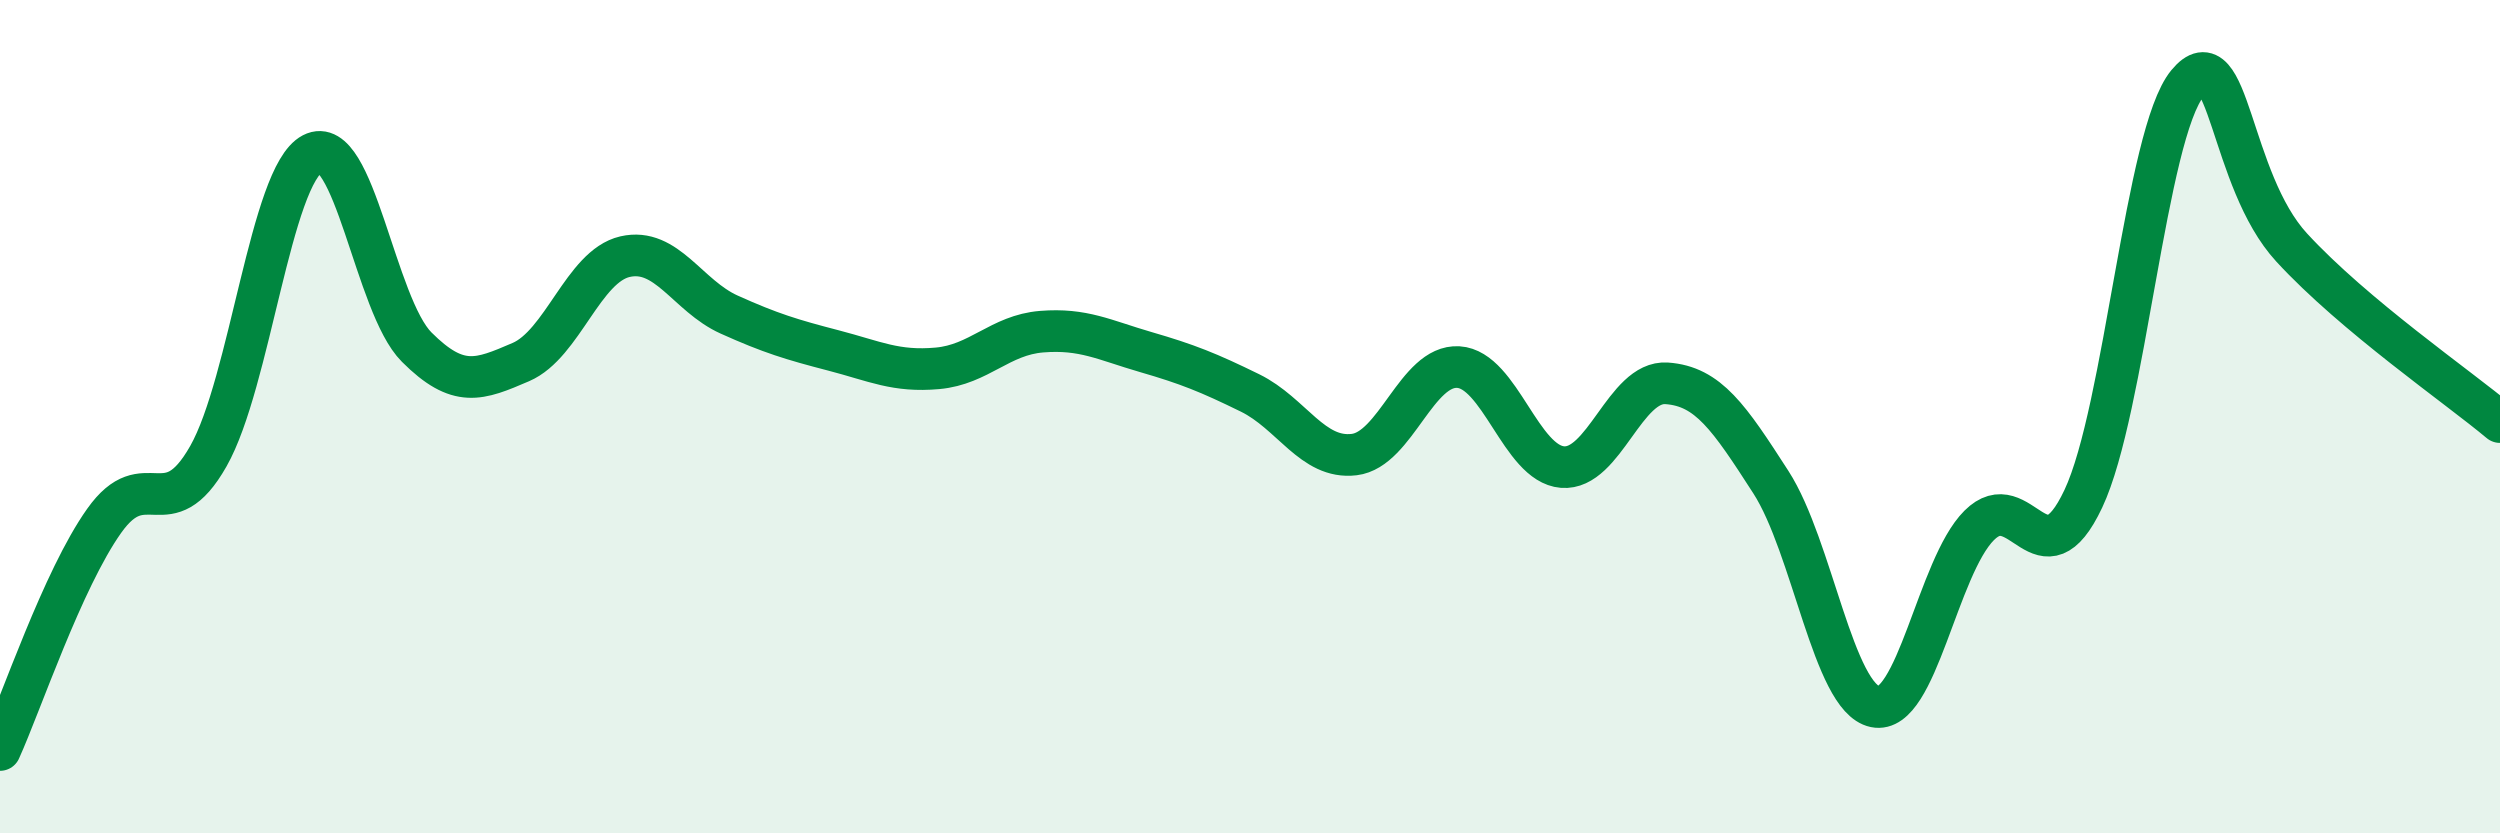
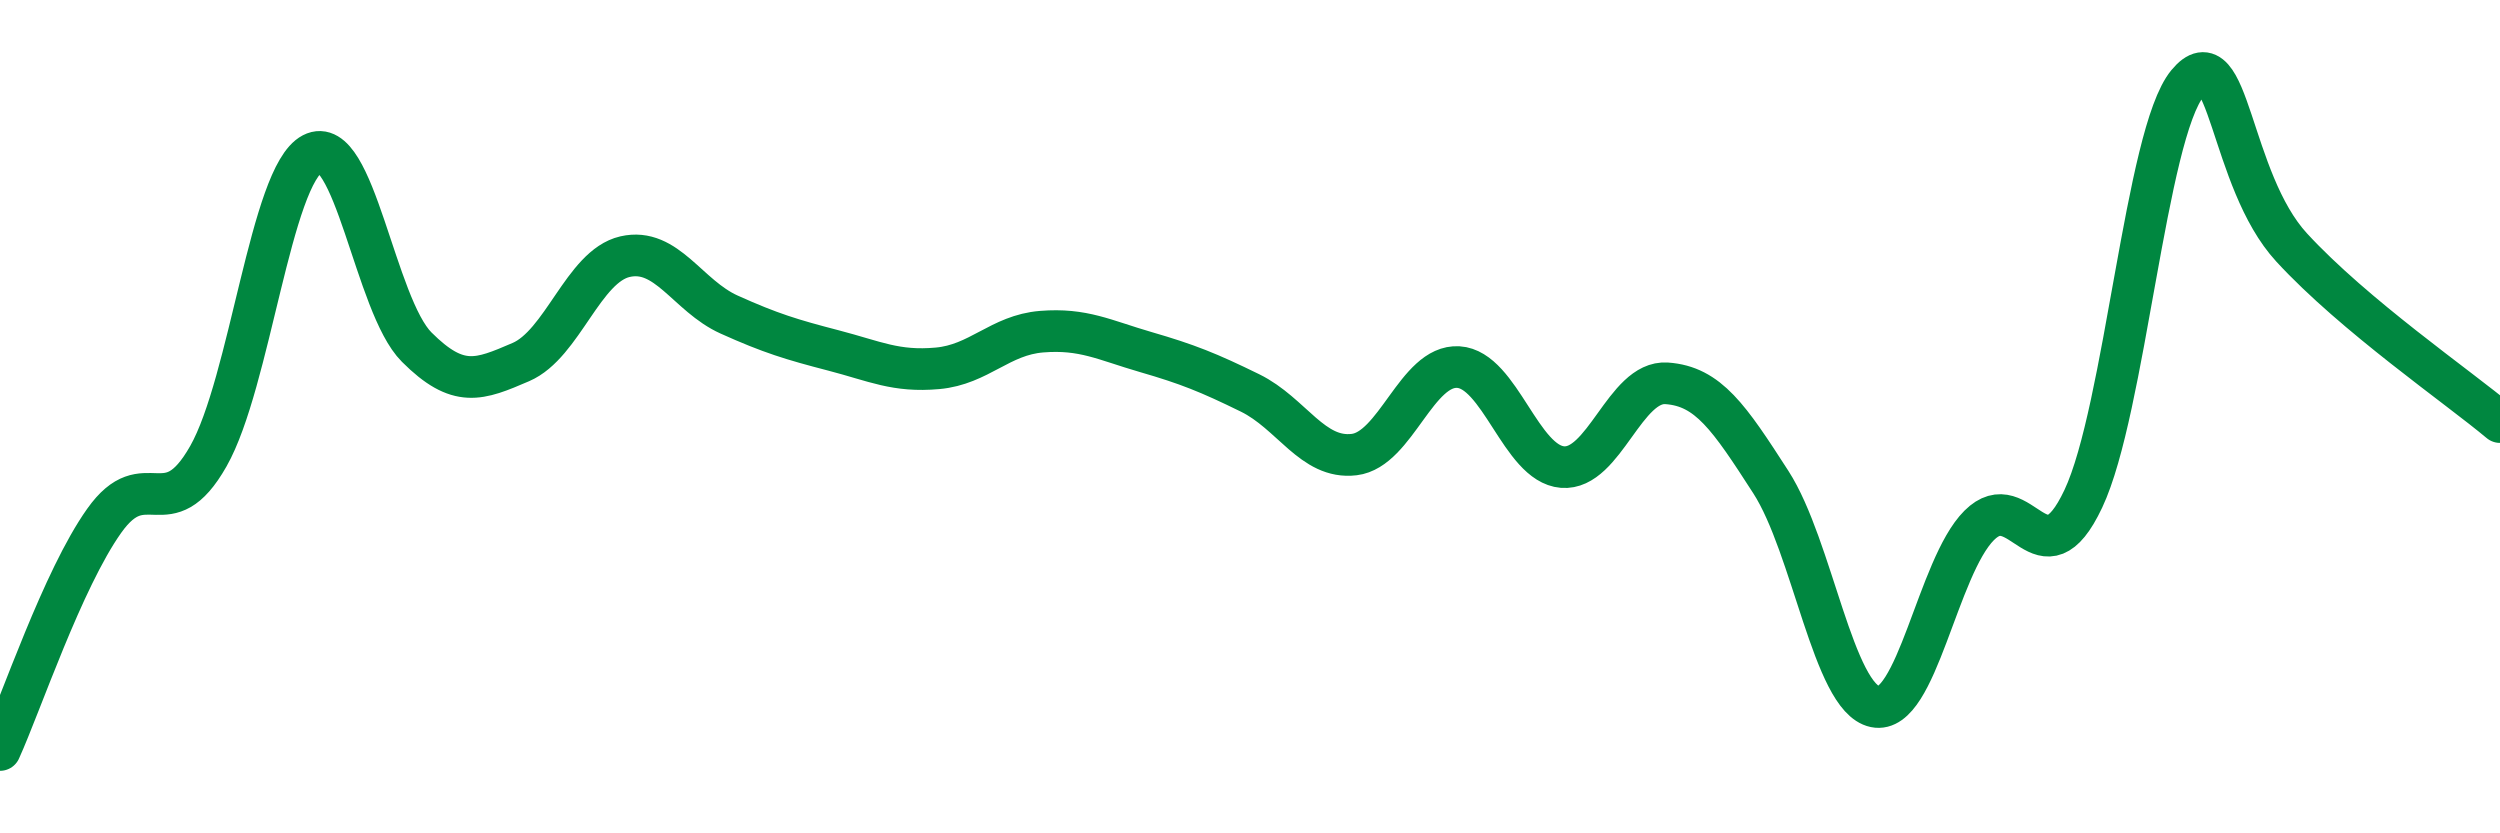
<svg xmlns="http://www.w3.org/2000/svg" width="60" height="20" viewBox="0 0 60 20">
-   <path d="M 0,18 C 0.5,16.9 1.5,13.91 2.5,12.5 C 3.5,11.09 4,12.71 5,10.95 C 6,9.19 6.5,4.21 7.5,3.69 C 8.5,3.17 9,7.33 10,8.33 C 11,9.33 11.5,9.12 12.5,8.69 C 13.5,8.26 14,6.39 15,6.16 C 16,5.93 16.5,7.1 17.5,7.55 C 18.5,8 19,8.15 20,8.41 C 21,8.67 21.5,8.93 22.5,8.84 C 23.5,8.75 24,8.04 25,7.96 C 26,7.88 26.5,8.16 27.5,8.45 C 28.5,8.74 29,8.94 30,9.43 C 31,9.92 31.5,11.03 32.5,10.91 C 33.5,10.79 34,8.75 35,8.81 C 36,8.87 36.5,11.13 37.5,11.21 C 38.5,11.29 39,9.13 40,9.2 C 41,9.27 41.5,10.02 42.5,11.57 C 43.5,13.12 44,16.75 45,16.96 C 46,17.17 46.5,13.61 47.5,12.61 C 48.5,11.61 49,14.09 50,11.97 C 51,9.85 51.5,3.21 52.5,2 C 53.5,0.79 53.5,4.31 55,5.94 C 56.5,7.57 59,9.29 60,10.13L60 20L0 20Z" fill="#008740" opacity="0.1" stroke-linecap="round" stroke-linejoin="round" />
  <path d="M 0,18 C 0.5,16.9 1.5,13.91 2.5,12.5 C 3.5,11.09 4,12.71 5,10.95 C 6,9.19 6.5,4.21 7.5,3.69 C 8.5,3.17 9,7.33 10,8.33 C 11,9.33 11.5,9.12 12.5,8.69 C 13.5,8.26 14,6.39 15,6.16 C 16,5.93 16.5,7.1 17.5,7.55 C 18.5,8 19,8.15 20,8.41 C 21,8.67 21.5,8.93 22.5,8.84 C 23.5,8.75 24,8.04 25,7.96 C 26,7.88 26.5,8.16 27.5,8.45 C 28.5,8.74 29,8.94 30,9.43 C 31,9.92 31.5,11.03 32.5,10.91 C 33.5,10.79 34,8.75 35,8.81 C 36,8.87 36.5,11.13 37.5,11.21 C 38.5,11.29 39,9.13 40,9.2 C 41,9.27 41.5,10.02 42.5,11.57 C 43.5,13.12 44,16.75 45,16.96 C 46,17.17 46.5,13.61 47.5,12.61 C 48.5,11.61 49,14.09 50,11.97 C 51,9.85 51.5,3.21 52.5,2 C 53.5,0.79 53.5,4.31 55,5.94 C 56.5,7.57 59,9.29 60,10.13" stroke="#008740" stroke-width="1" fill="none" stroke-linecap="round" stroke-linejoin="round" />
</svg>